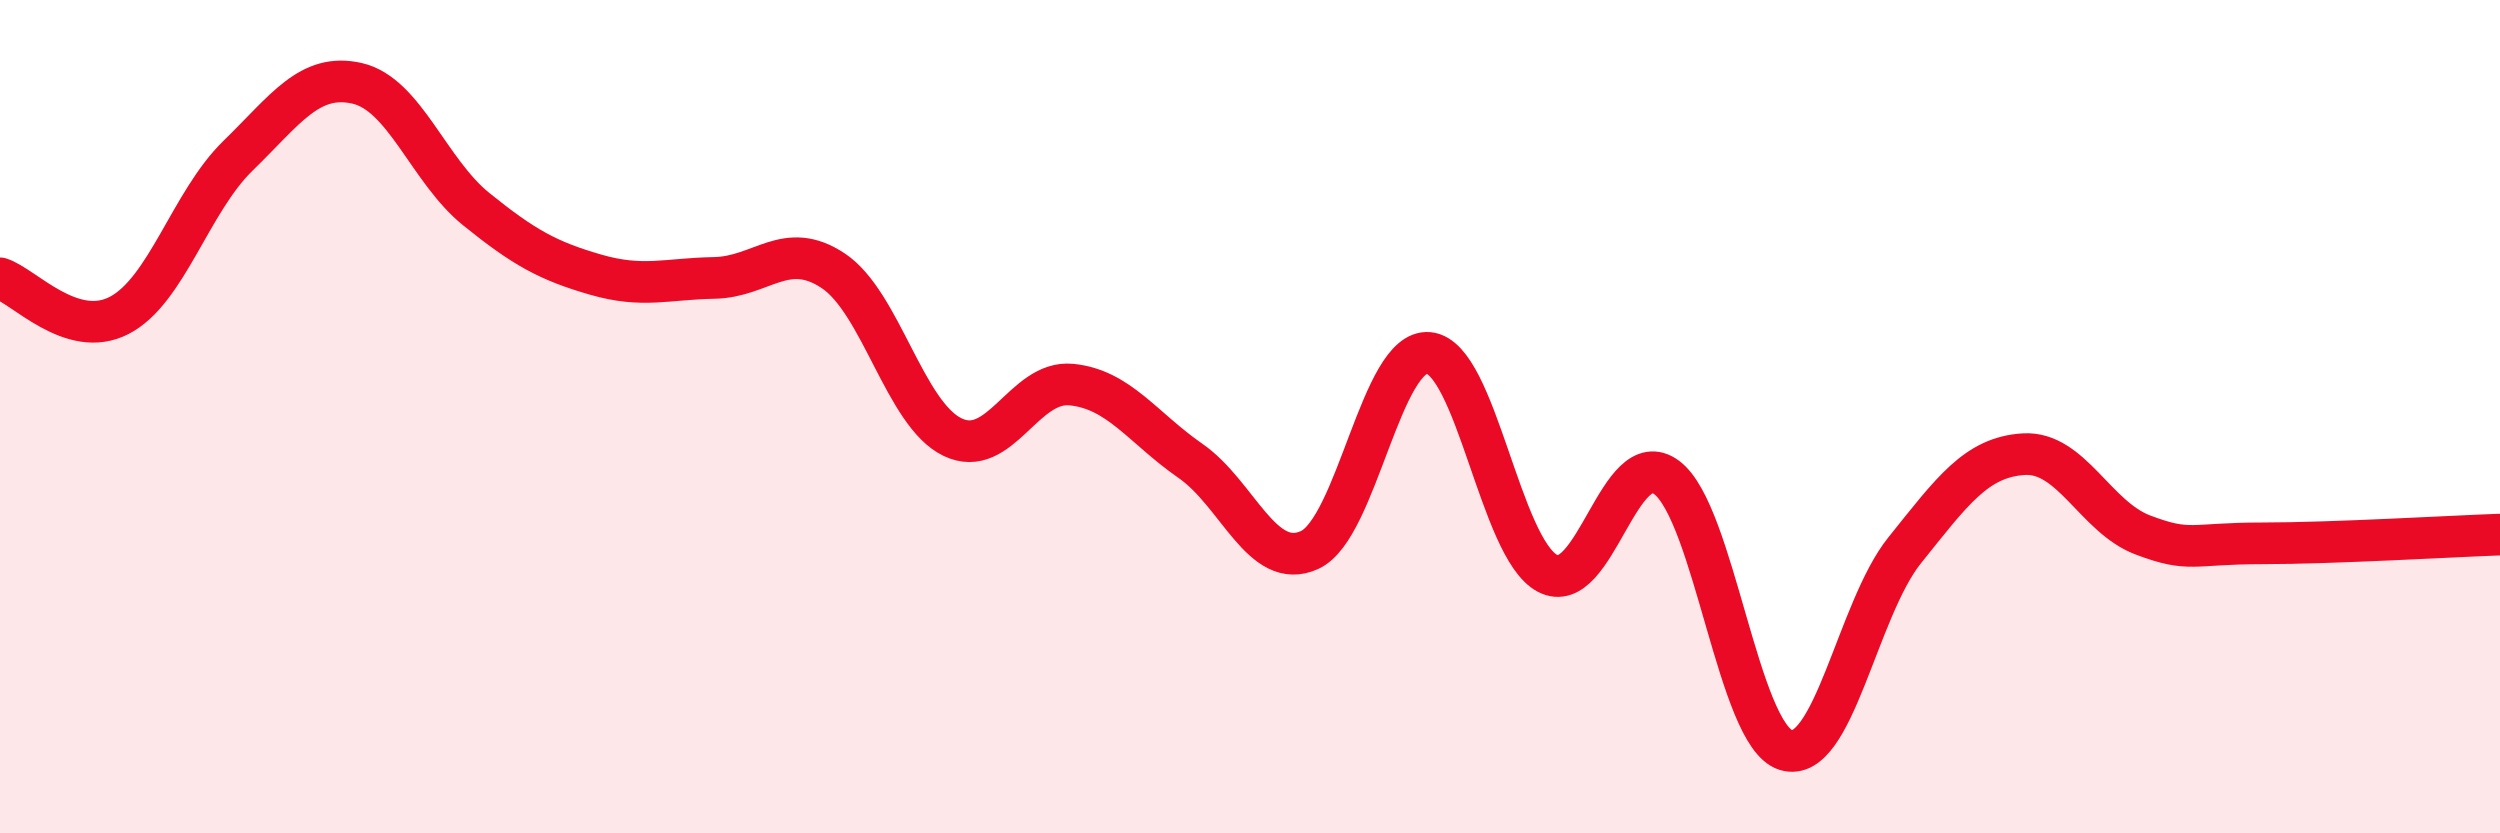
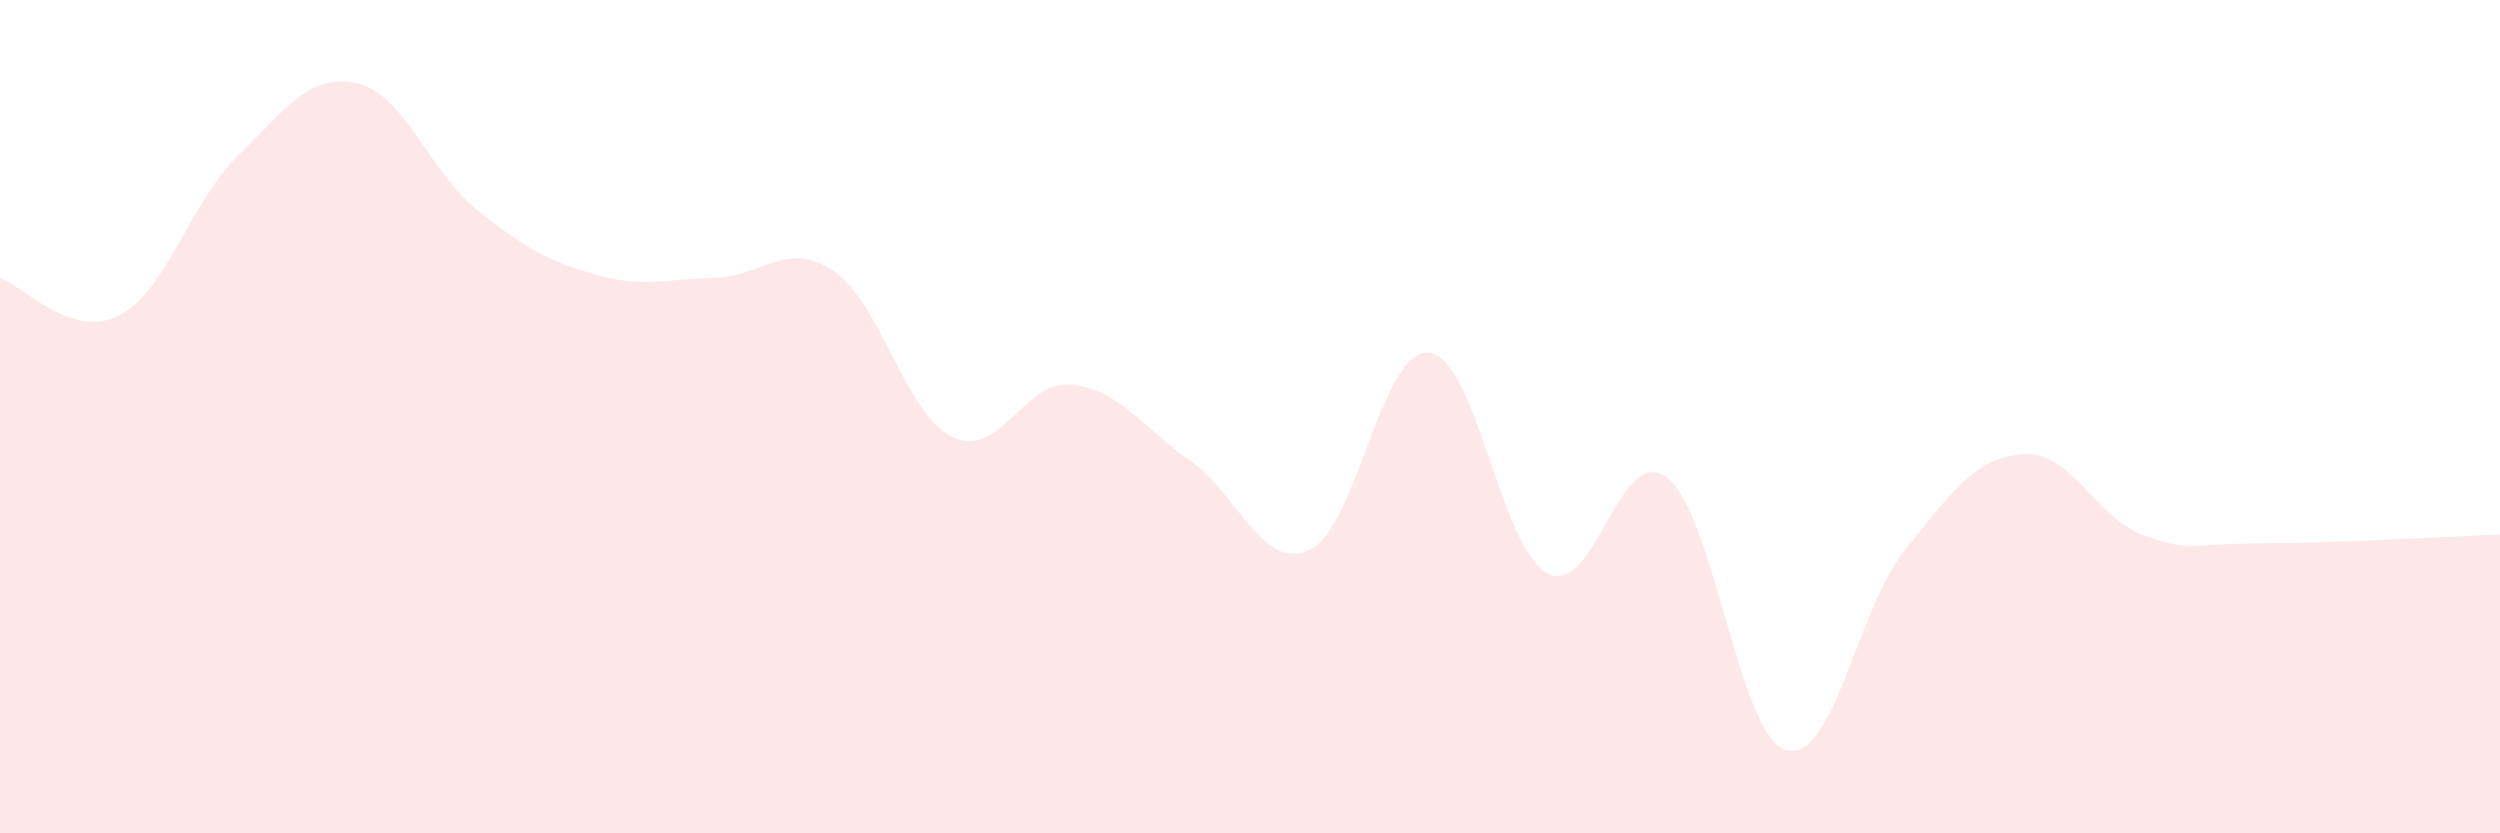
<svg xmlns="http://www.w3.org/2000/svg" width="60" height="20" viewBox="0 0 60 20">
  <path d="M 0,6.68 C 0.57,6.86 1.72,8.16 2.86,7.57 C 4,6.98 4.57,4.85 5.71,3.74 C 6.85,2.63 7.43,1.74 8.57,2 C 9.71,2.26 10.29,4.1 11.43,5.02 C 12.57,5.94 13.15,6.26 14.29,6.59 C 15.43,6.92 16,6.69 17.14,6.67 C 18.28,6.65 18.86,5.74 20,6.5 C 21.14,7.26 21.72,9.94 22.86,10.49 C 24,11.04 24.57,9.12 25.71,9.23 C 26.85,9.34 27.43,10.27 28.57,11.06 C 29.71,11.85 30.29,13.72 31.43,13.2 C 32.57,12.68 33.15,8.36 34.29,8.47 C 35.43,8.58 36,13.16 37.14,13.76 C 38.28,14.36 38.86,10.61 40,11.46 C 41.14,12.31 41.72,17.65 42.86,18 C 44,18.35 44.57,14.63 45.71,13.21 C 46.85,11.79 47.43,10.97 48.57,10.9 C 49.71,10.83 50.29,12.41 51.43,12.84 C 52.57,13.27 52.58,13.04 54.29,13.04 C 56,13.04 58.86,12.87 60,12.83L60 20L0 20Z" fill="#EB0A25" opacity="0.1" stroke-linecap="round" stroke-linejoin="round" />
-   <path d="M 0,6.68 C 0.57,6.86 1.72,8.16 2.86,7.57 C 4,6.98 4.57,4.85 5.71,3.74 C 6.85,2.63 7.43,1.74 8.57,2 C 9.71,2.26 10.29,4.1 11.43,5.02 C 12.57,5.94 13.15,6.26 14.29,6.59 C 15.43,6.92 16,6.69 17.14,6.67 C 18.28,6.65 18.86,5.74 20,6.5 C 21.14,7.26 21.72,9.94 22.86,10.49 C 24,11.04 24.57,9.12 25.71,9.23 C 26.85,9.34 27.43,10.27 28.57,11.06 C 29.71,11.85 30.29,13.72 31.43,13.2 C 32.57,12.68 33.15,8.36 34.29,8.47 C 35.43,8.58 36,13.16 37.14,13.76 C 38.28,14.36 38.86,10.61 40,11.46 C 41.14,12.31 41.72,17.65 42.86,18 C 44,18.35 44.57,14.63 45.71,13.21 C 46.85,11.79 47.43,10.97 48.57,10.9 C 49.71,10.83 50.29,12.41 51.43,12.84 C 52.57,13.27 52.58,13.04 54.29,13.04 C 56,13.04 58.86,12.87 60,12.83" stroke="#EB0A25" stroke-width="1" fill="none" stroke-linecap="round" stroke-linejoin="round" />
</svg>